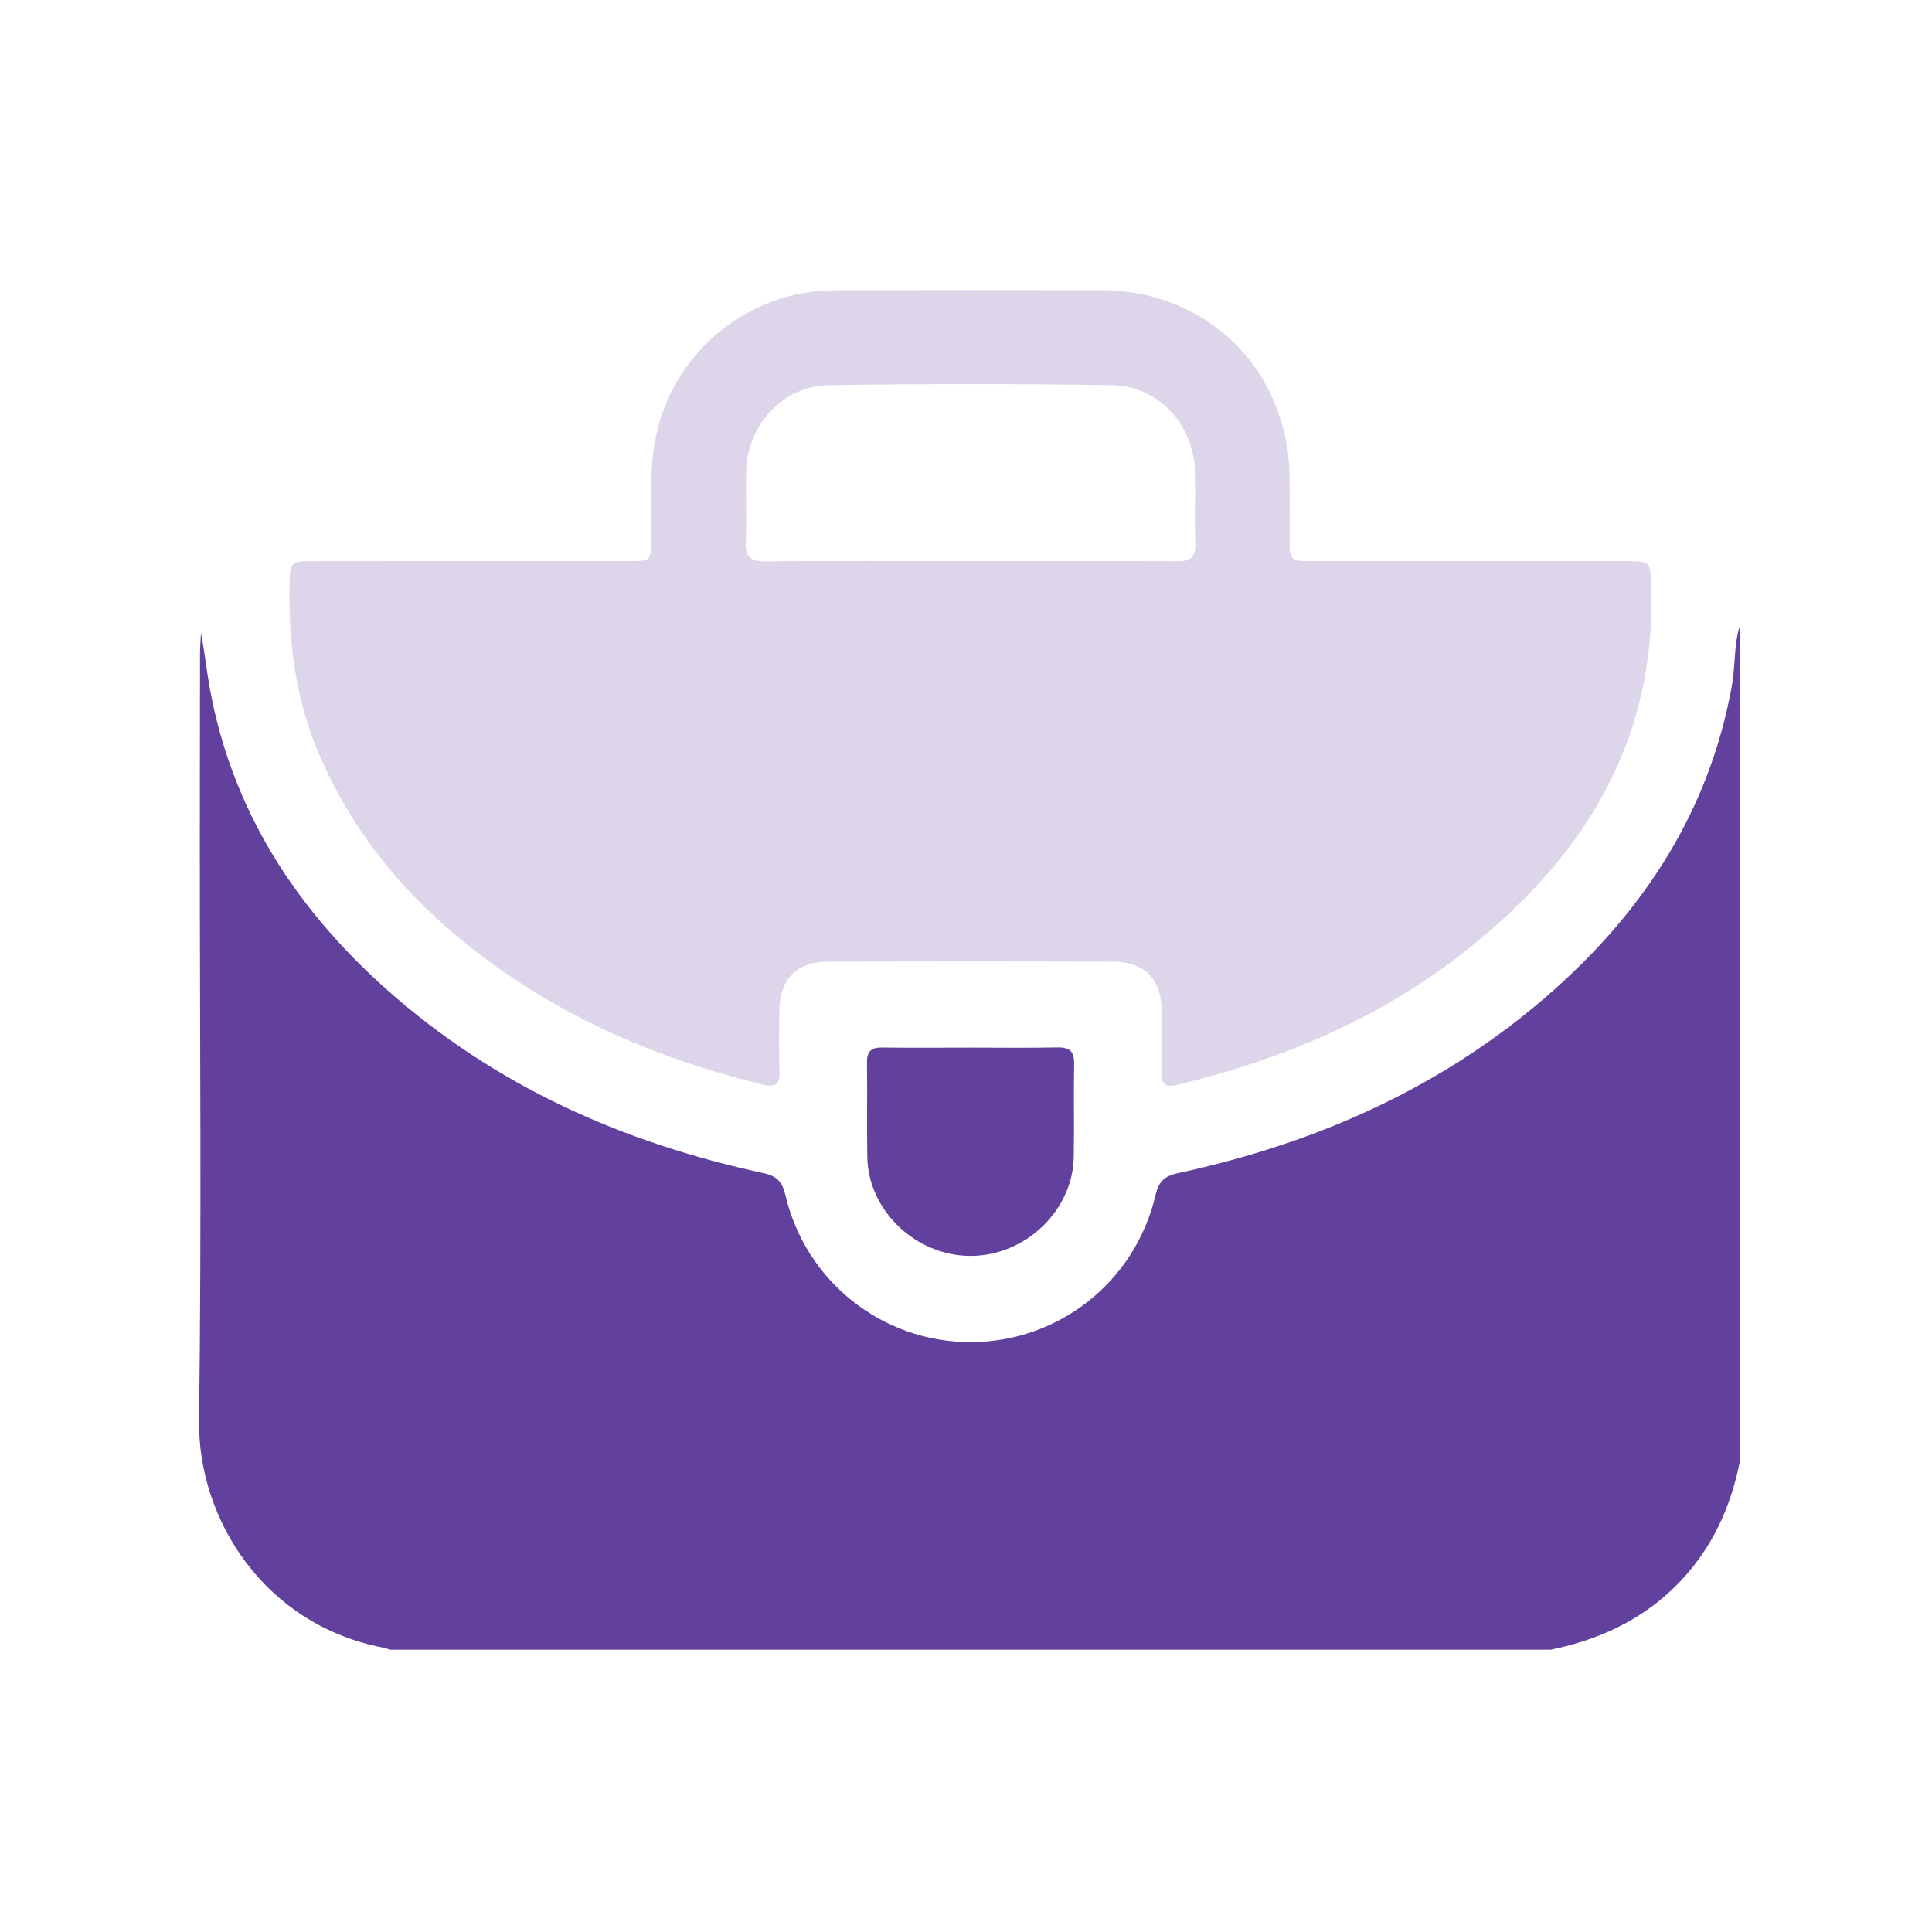
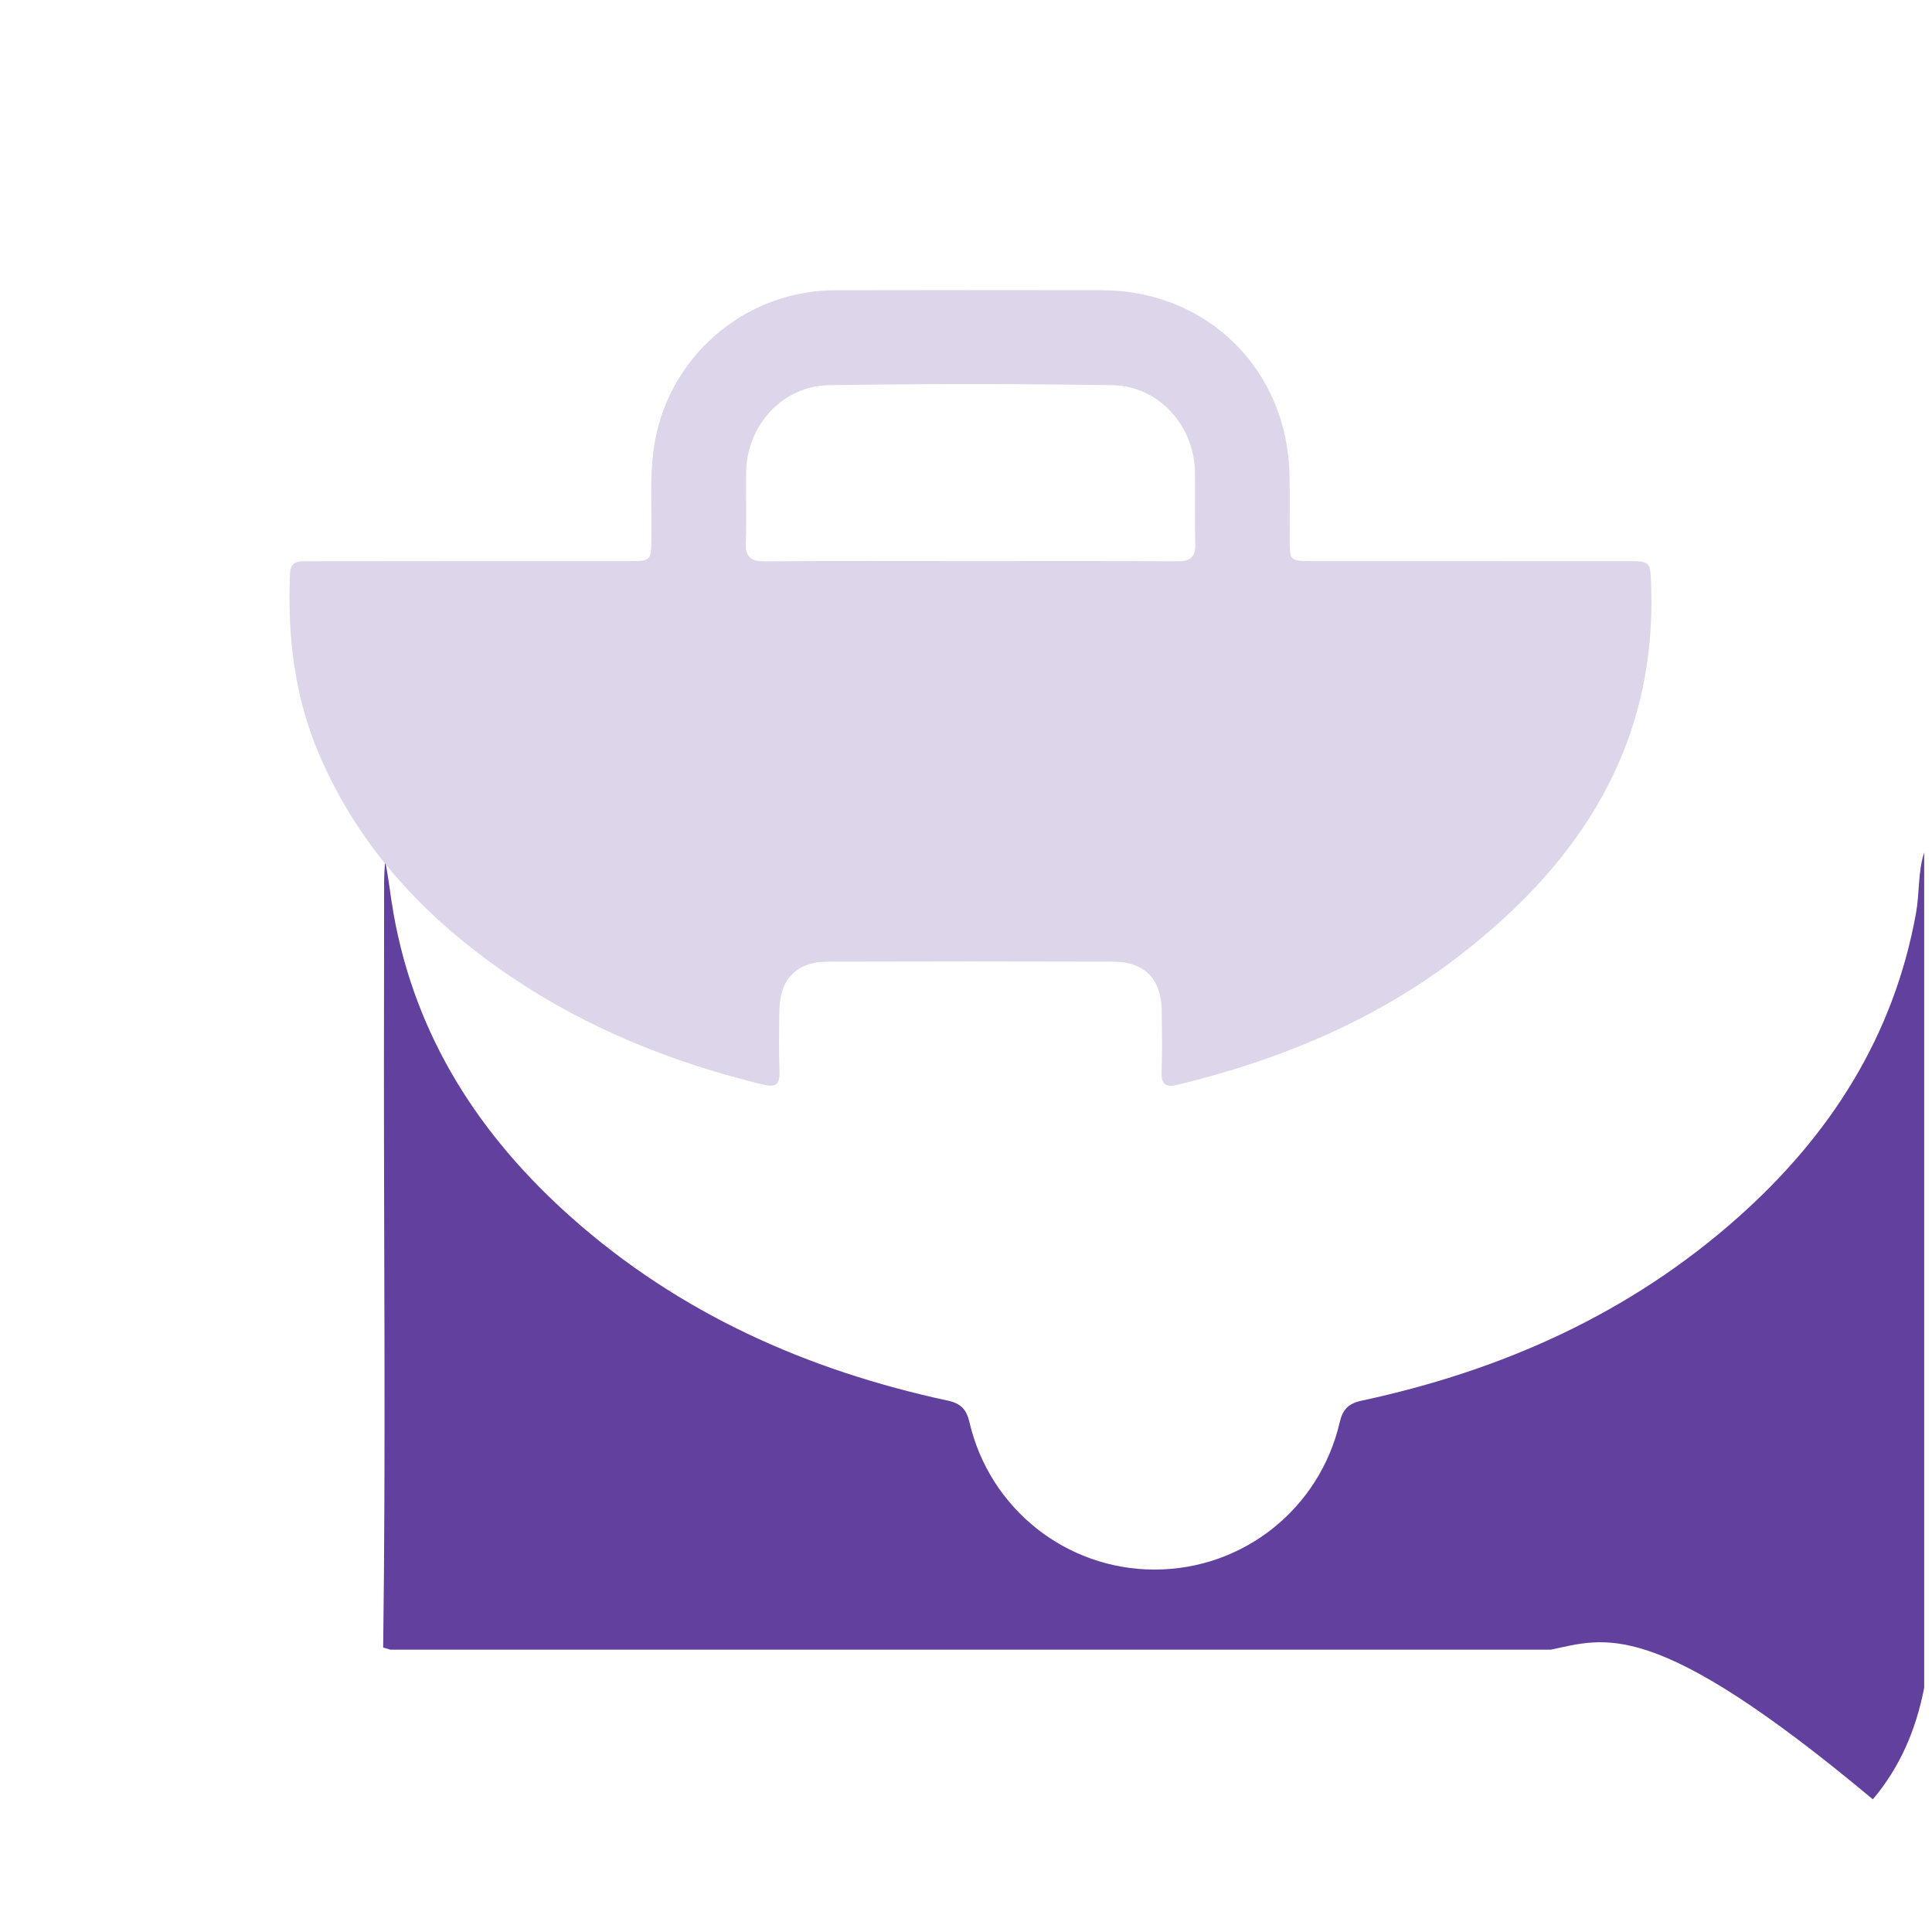
<svg xmlns="http://www.w3.org/2000/svg" version="1.1" id="Layer_1" x="0px" y="0px" viewBox="0 0 400 400" style="enable-background:new 0 0 400 400;" xml:space="preserve">
  <style type="text/css">
	.st0{fill:#62409D;}
	.st1{fill:#9780BE;}
	.st2{fill:#DDD5E9;}
</style>
  <g id="jUwl1J.tif">
    <g>
-       <path class="st0" d="M321.05,341.55c-80.08,0-160.15,0-240.23,0c-0.5-0.14-0.98-0.33-1.49-0.43    c-24.32-4.65-38.4-26.28-38.12-47.09c0.54-40.02,0.15-80.05,0.16-120.08c0-12.86,0.02-25.72,0.04-38.57c0-1.43,0.13-2.85,0.2-4.28    c0.76,3.78,1.12,7.47,1.78,11.14c4.55,25.38,17.73,45.76,36.7,62.65c22.4,19.94,48.87,31.72,77.96,37.99    c2.78,0.6,3.92,1.81,4.55,4.5c4.19,17.95,20.06,30.49,38.32,30.49c18.29,0,34.13-12.5,38.33-30.47c0.63-2.71,1.81-3.91,4.56-4.5    c29.1-6.26,55.56-18.05,77.96-37.99c19.06-16.96,32.2-37.47,36.8-62.95c0.75-4.18,0.38-8.49,1.69-12.57c0,57.66,0,115.31,0,172.97    c-1.67,8.56-4.94,16.36-10.63,23.08C342.08,334.35,332.31,339.26,321.05,341.55z" />
+       <path class="st0" d="M321.05,341.55c-80.08,0-160.15,0-240.23,0c-0.5-0.14-0.98-0.33-1.49-0.43    c0.54-40.02,0.15-80.05,0.16-120.08c0-12.86,0.02-25.72,0.04-38.57c0-1.43,0.13-2.85,0.2-4.28    c0.76,3.78,1.12,7.47,1.78,11.14c4.55,25.38,17.73,45.76,36.7,62.65c22.4,19.94,48.87,31.72,77.96,37.99    c2.78,0.6,3.92,1.81,4.55,4.5c4.19,17.95,20.06,30.49,38.32,30.49c18.29,0,34.13-12.5,38.33-30.47c0.63-2.71,1.81-3.91,4.56-4.5    c29.1-6.26,55.56-18.05,77.96-37.99c19.06-16.96,32.2-37.47,36.8-62.95c0.75-4.18,0.38-8.49,1.69-12.57c0,57.66,0,115.31,0,172.97    c-1.67,8.56-4.94,16.36-10.63,23.08C342.08,334.35,332.31,339.26,321.05,341.55z" />
      <path class="st2" d="M97.59,116.17c10.89,0,21.78,0.01,32.67,0c4.5,0,4.52-0.09,4.61-4.48c0.14-7.34-0.58-14.72,1.07-22    c3.9-17.18,19.23-29.54,36.84-29.59c18.46-0.05,36.92-0.03,55.38-0.01c21.74,0.02,38.39,16.42,38.82,38.23    c0.09,4.56,0.01,9.12,0.03,13.69c0.02,3.98,0.19,4.16,4.29,4.16c21.78,0.01,43.56,0,65.34,0.01c5.17,0,5.03,0.02,5.21,5.09    c1.14,32.97-14.63,57.23-39.65,76.56c-17.35,13.4-37.18,21.62-58.38,26.76c-2.4,0.58-3.44-0.01-3.33-2.68    c0.16-4.24,0.08-8.5,0.03-12.75c-0.09-6.45-3.57-10.04-10.02-10.06c-19.71-0.06-39.41-0.06-59.12,0    c-6.45,0.02-9.93,3.62-10.02,10.07c-0.06,4.25-0.13,8.51,0.03,12.75c0.1,2.67-0.92,3.23-3.33,2.65    c-18.7-4.53-36.33-11.57-52.33-22.39c-17.36-11.74-31.29-26.45-39.65-45.98c-5.13-11.98-6.58-24.53-6.04-37.42    c0.11-2.7,1.87-2.58,3.65-2.58C74.98,116.18,86.29,116.18,97.59,116.17C97.59,116.18,97.59,116.18,97.59,116.17z M200.94,116.17    c14.3,0,28.59-0.04,42.89,0.04c2.67,0.02,3.72-0.9,3.64-3.61c-0.15-4.97,0.02-9.94-0.07-14.91c-0.18-9.65-7.54-17.79-17.1-17.94    c-19.57-0.3-39.16-0.3-58.73,0c-9.55,0.15-16.94,8.34-17.09,17.94c-0.08,4.87,0.12,9.74-0.07,14.6c-0.12,3.02,1.01,3.95,3.97,3.93    C172.55,116.11,186.75,116.17,200.94,116.17z" />
-       <path class="st0" d="M200.93,216.9c6.01,0,12.02,0.08,18.03-0.04c2.55-0.05,3.48,0.87,3.43,3.43c-0.13,6.42,0.04,12.85-0.08,19.27    c-0.21,11.11-10.04,20.46-21.37,20.46c-11.32,0-21.17-9.35-21.37-20.45c-0.12-6.53,0.02-13.06-0.07-19.58    c-0.03-2.27,0.82-3.14,3.09-3.11C188.7,216.96,194.81,216.9,200.93,216.9z" />
    </g>
  </g>
</svg>